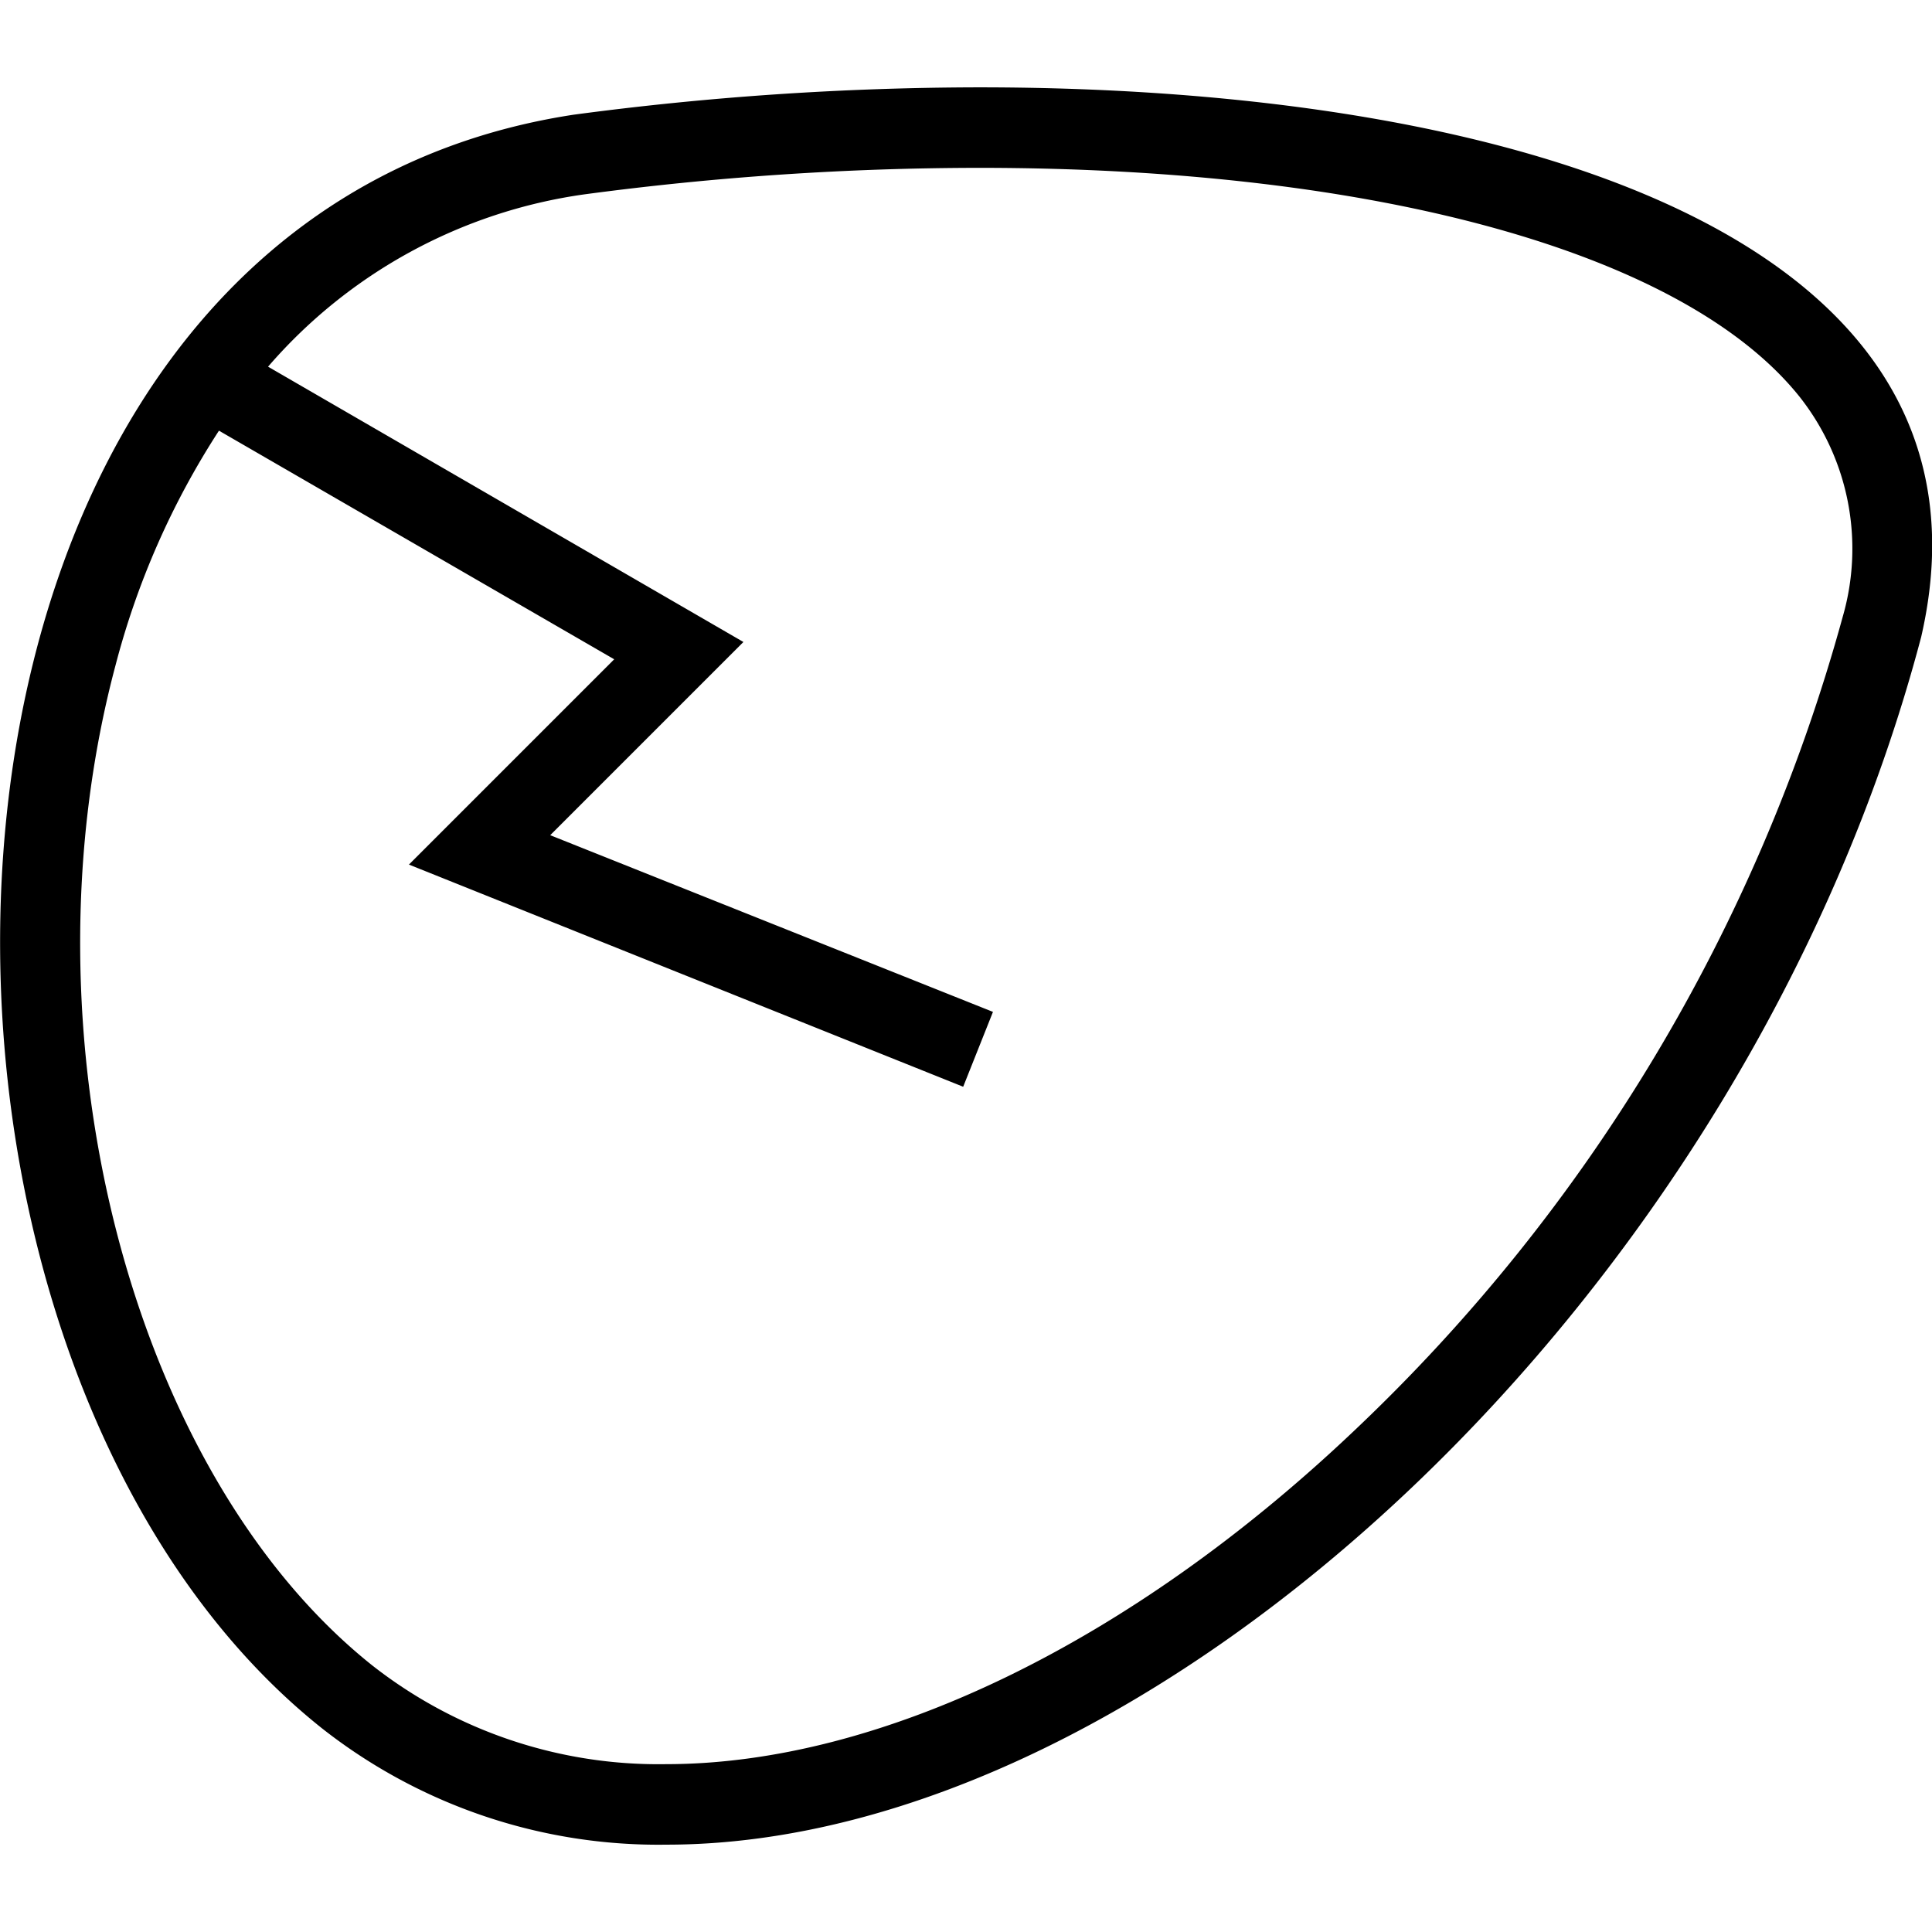
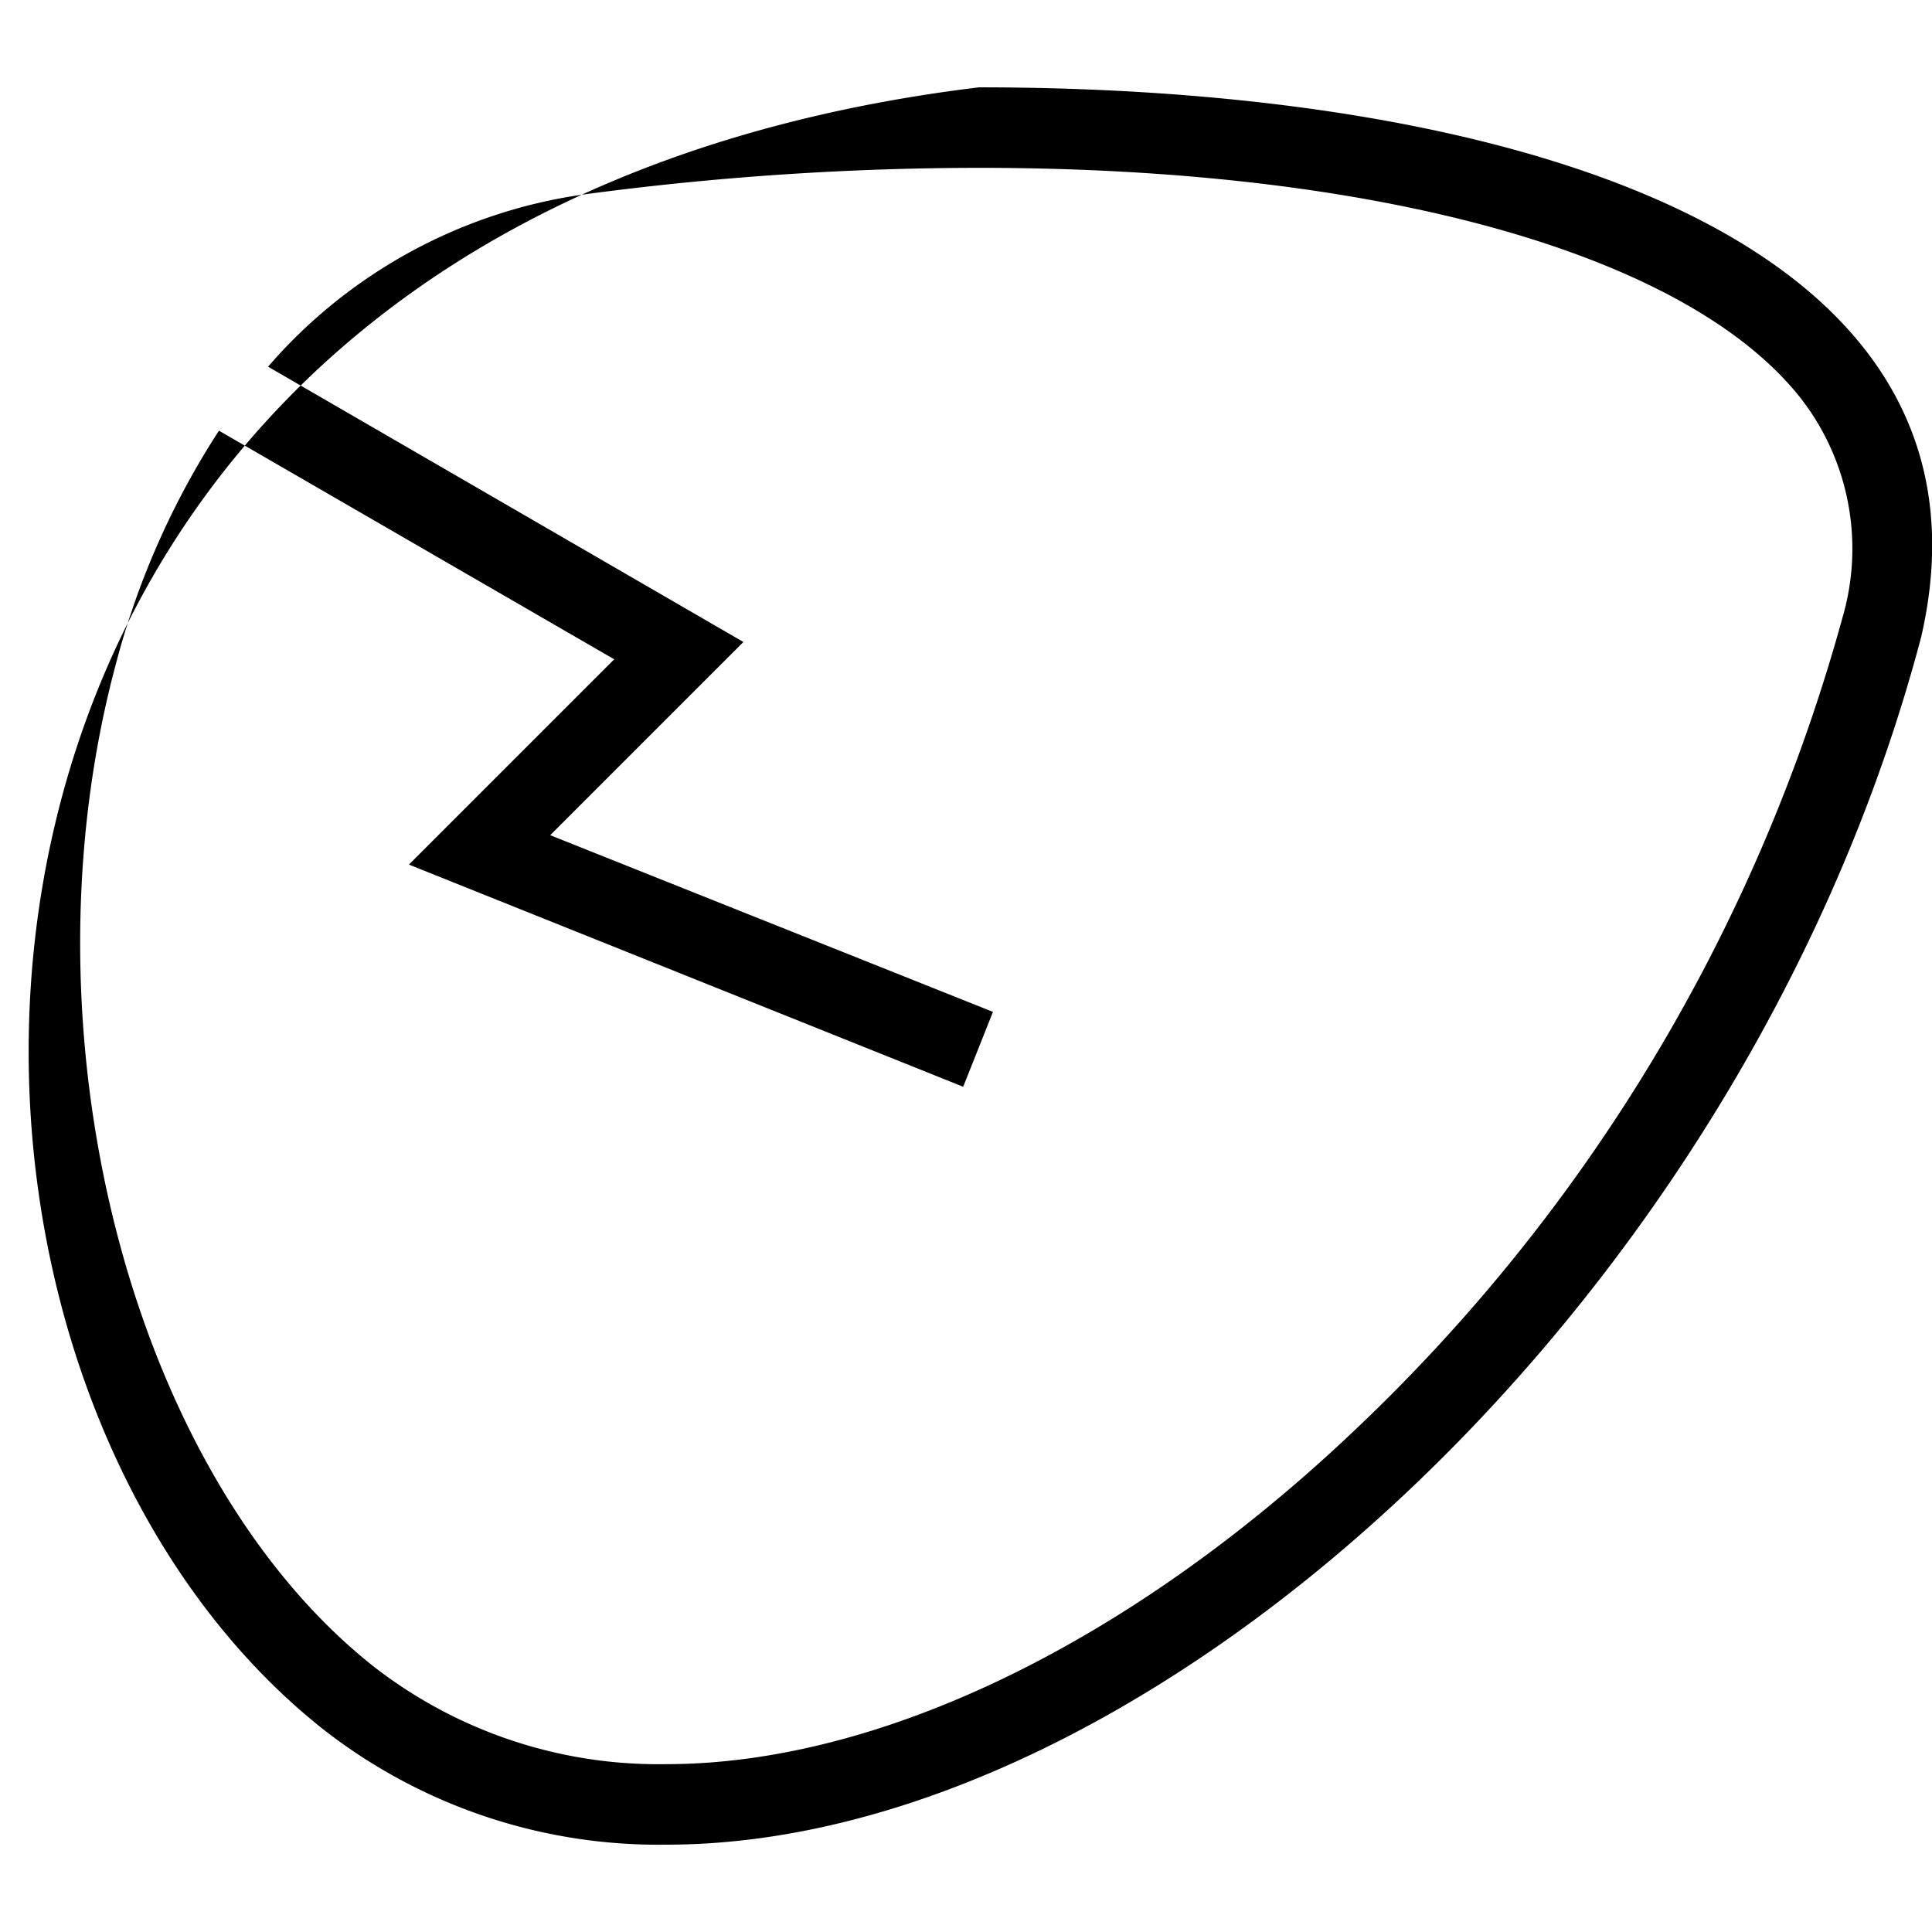
<svg xmlns="http://www.w3.org/2000/svg" id="espanso" viewBox="0 0 48 48">
  <title>016-1</title>
-   <path d="M24.32,2.17a76.78,76.78,0,0,0-10.07.68C-3.22,5.52-3.79,33.56,8,42.94a13.52,13.52,0,0,0,8.56,2.89c12.05,0,26.83-13.56,31.17-30C50,6,37.81,2.17,24.32,2.17ZM45.78,15.33A43.76,43.76,0,0,1,33.65,35.54c-5.55,5.27-11.79,8.29-17.1,8.29a11.52,11.52,0,0,1-7.31-2.46c-6-4.79-8.81-15.7-6.37-24.84a19.92,19.92,0,0,1,2.57-5.83l9.82,5.68-5.1,5.1L23.93,27l.74-1.86-11-4.39,4.8-4.8L6.66,9.11a12.72,12.72,0,0,1,7.85-4.28,74.4,74.4,0,0,1,9.81-.66c9.94,0,17.56,2.13,20.4,5.7A6.09,6.09,0,0,1,45.78,15.33Z" />
+   <path d="M24.32,2.17C-3.22,5.52-3.79,33.56,8,42.94a13.52,13.52,0,0,0,8.56,2.89c12.05,0,26.83-13.56,31.17-30C50,6,37.81,2.17,24.32,2.17ZM45.78,15.33A43.76,43.76,0,0,1,33.65,35.54c-5.55,5.27-11.79,8.29-17.1,8.29a11.52,11.52,0,0,1-7.31-2.46c-6-4.79-8.81-15.7-6.37-24.84a19.92,19.92,0,0,1,2.57-5.83l9.82,5.68-5.1,5.1L23.93,27l.74-1.86-11-4.39,4.8-4.8L6.66,9.11a12.72,12.72,0,0,1,7.85-4.28,74.4,74.4,0,0,1,9.81-.66c9.94,0,17.56,2.13,20.4,5.7A6.09,6.09,0,0,1,45.78,15.33Z" />
</svg>